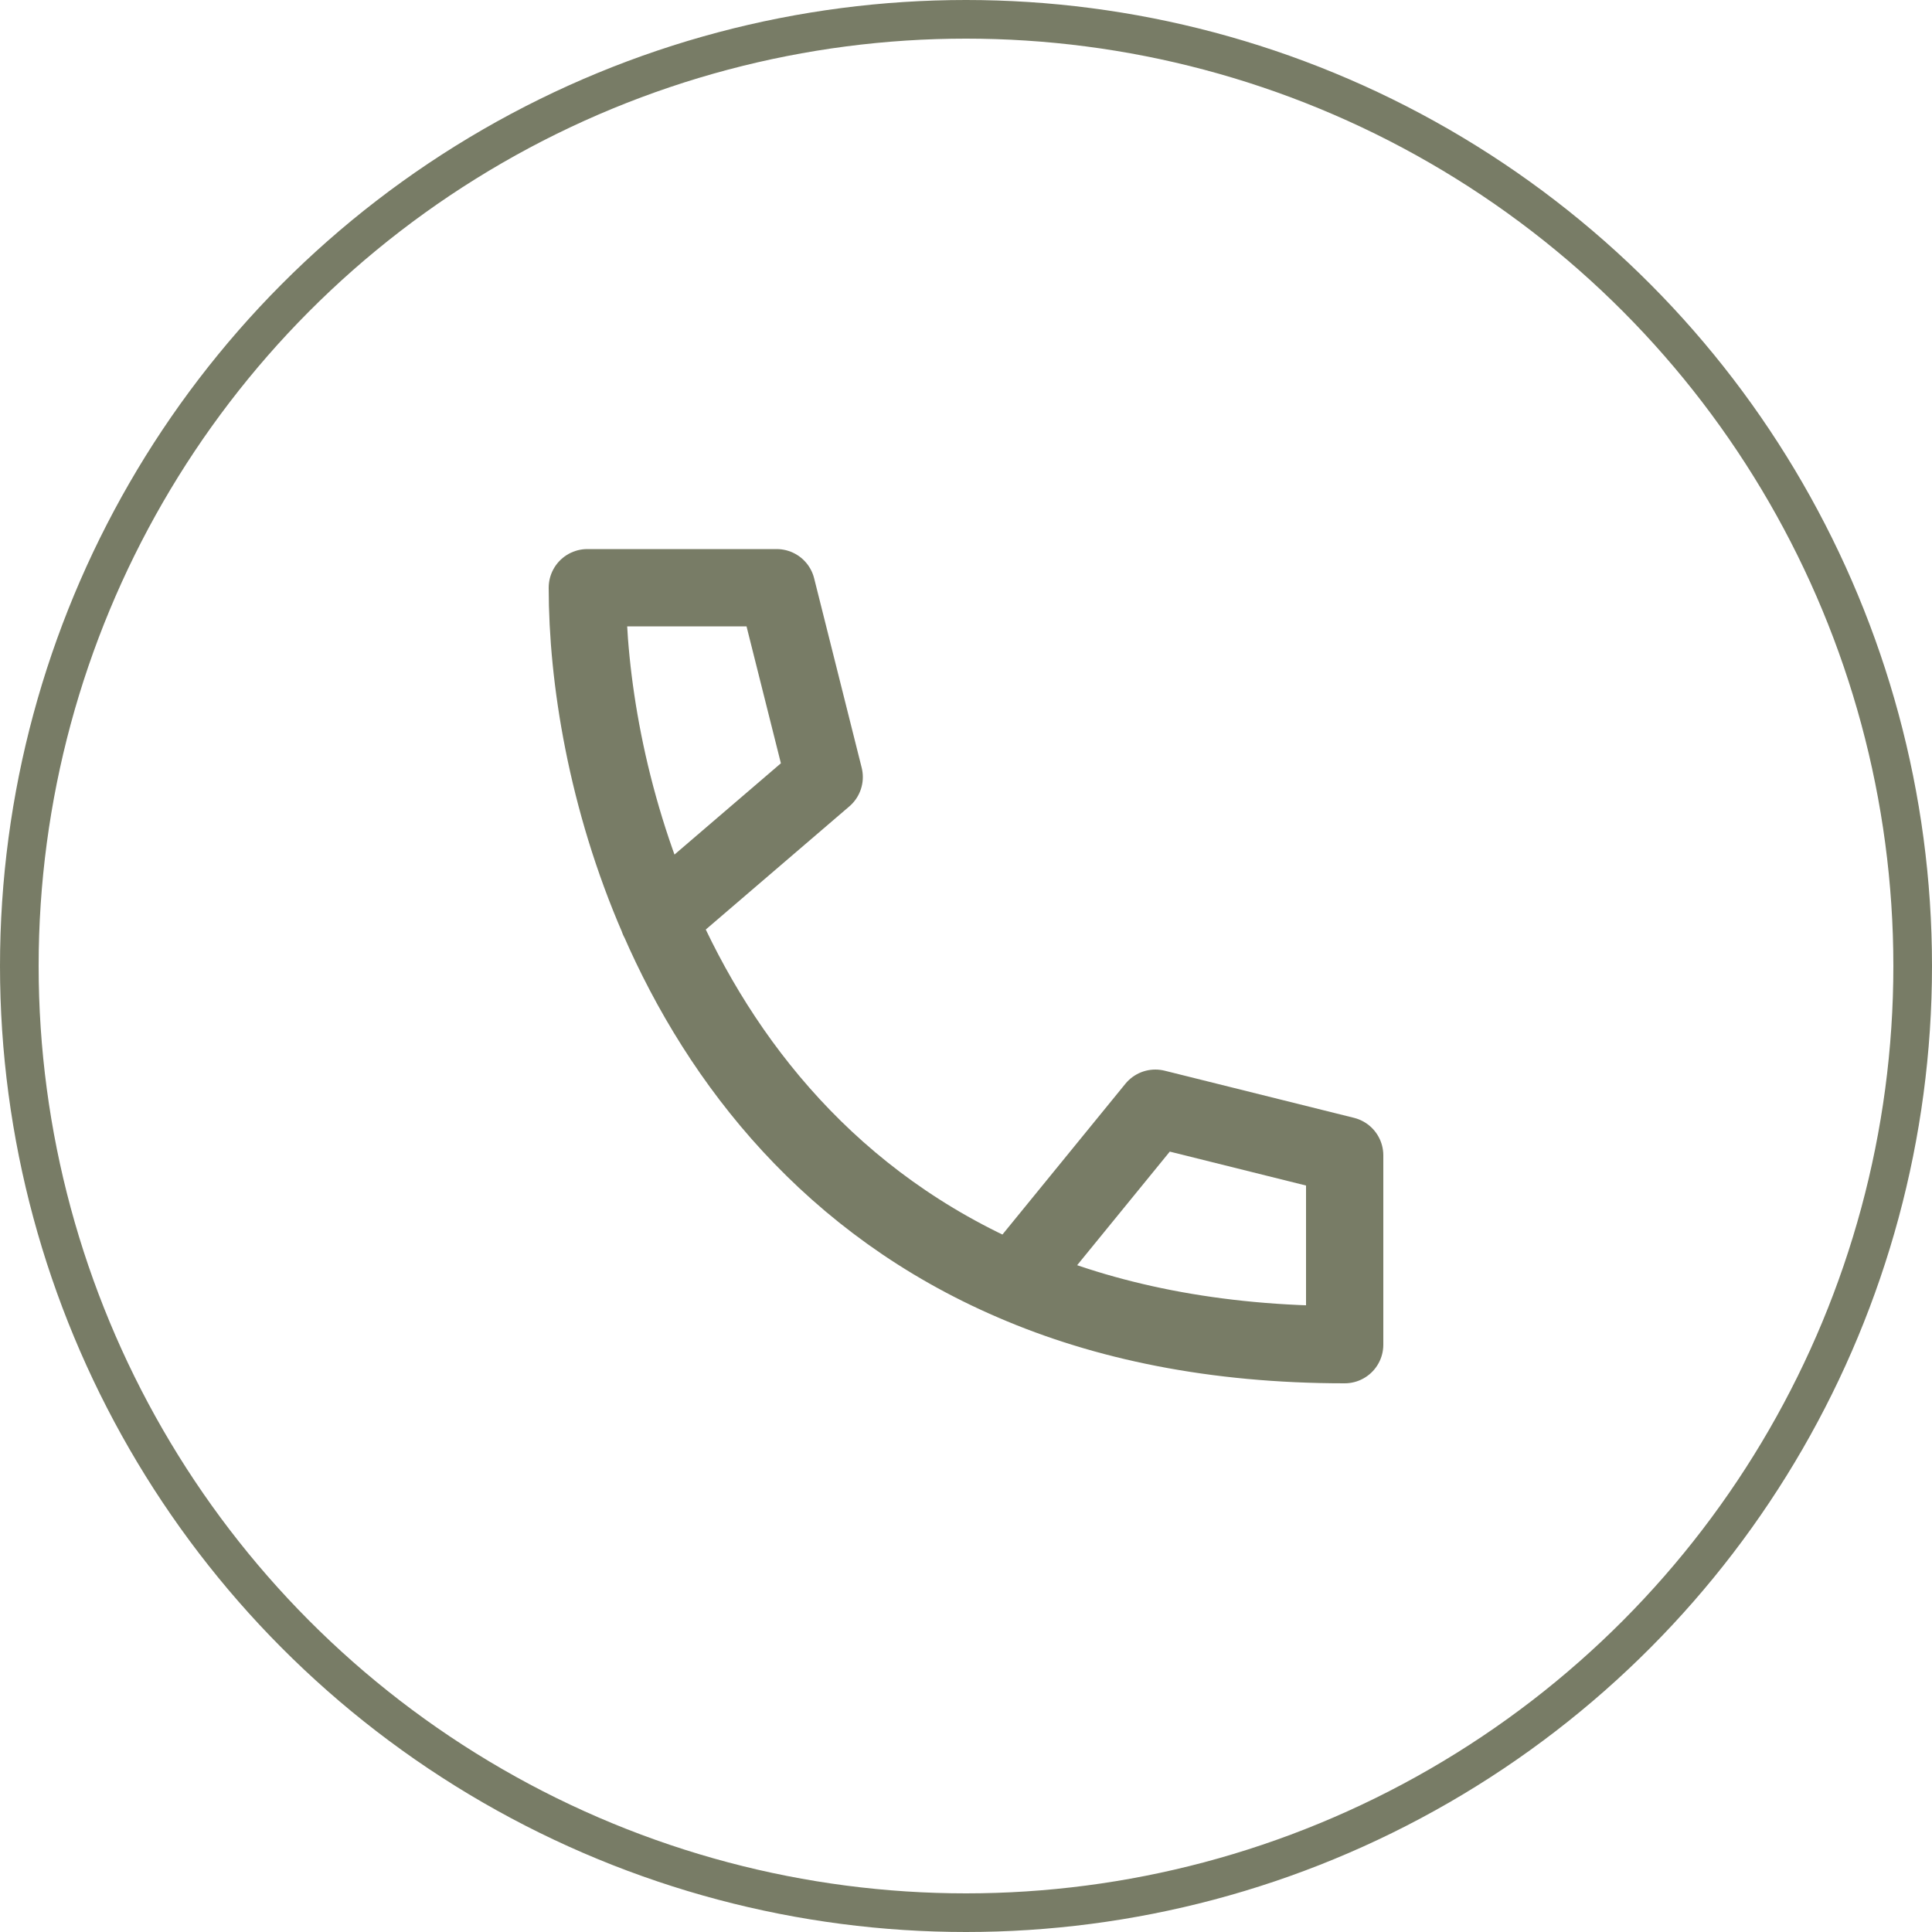
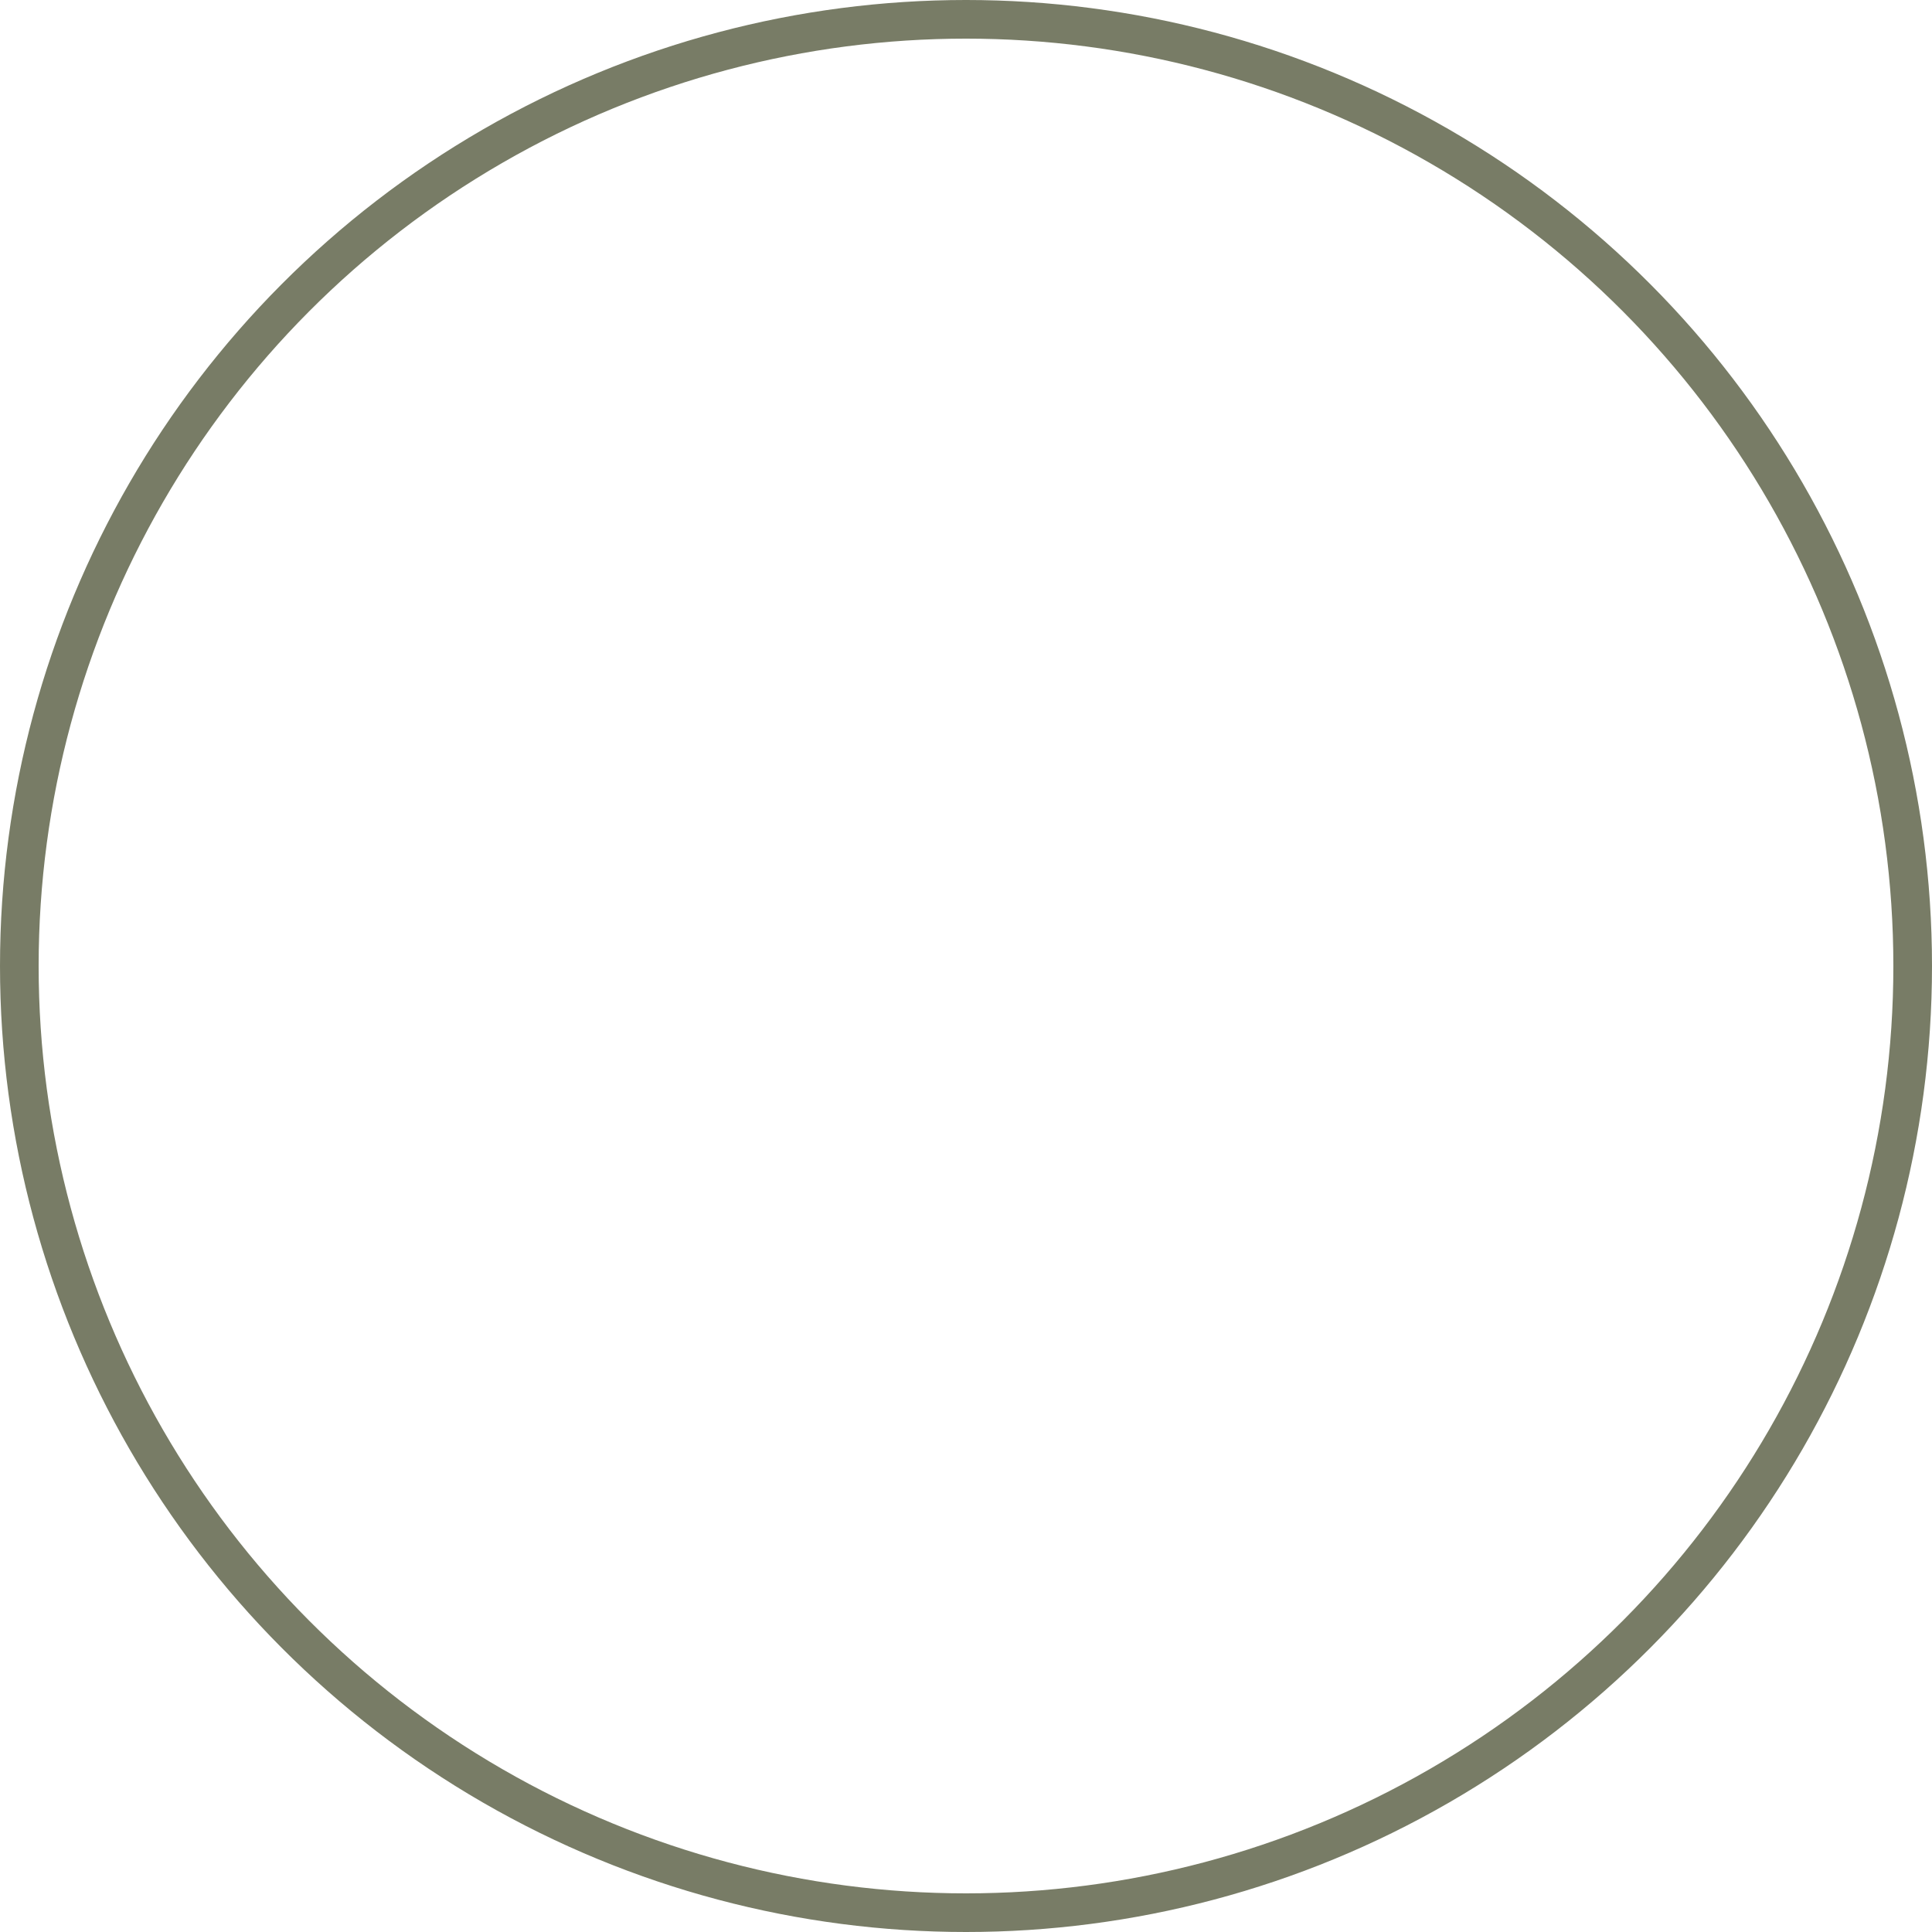
<svg xmlns="http://www.w3.org/2000/svg" id="Livello_2" viewBox="0 0 50 50">
  <defs>
    <style>.cls-1{stroke-linecap:round;stroke-linejoin:round;stroke-width:2px;}.cls-1,.cls-2{fill:none;stroke:#787c66;}.cls-2{stroke-miterlimit:10;}</style>
  </defs>
  <g id="Livello_1-2">
    <g>
      <circle class="cls-2" cx="25" cy="25" r="24.5" />
-       <path class="cls-1" d="m26.23,33.18c2.36,1.02,5.2,1.62,8.57,1.62v-4.9l-4.9-1.22-3.67,4.5Zm0,0c-4.71-2.02-7.57-5.67-9.19-9.4m0,0c-1.35-3.1-1.84-6.25-1.84-8.57h4.9l1.23,4.9-4.29,3.68Z" />
    </g>
  </g>
</svg>